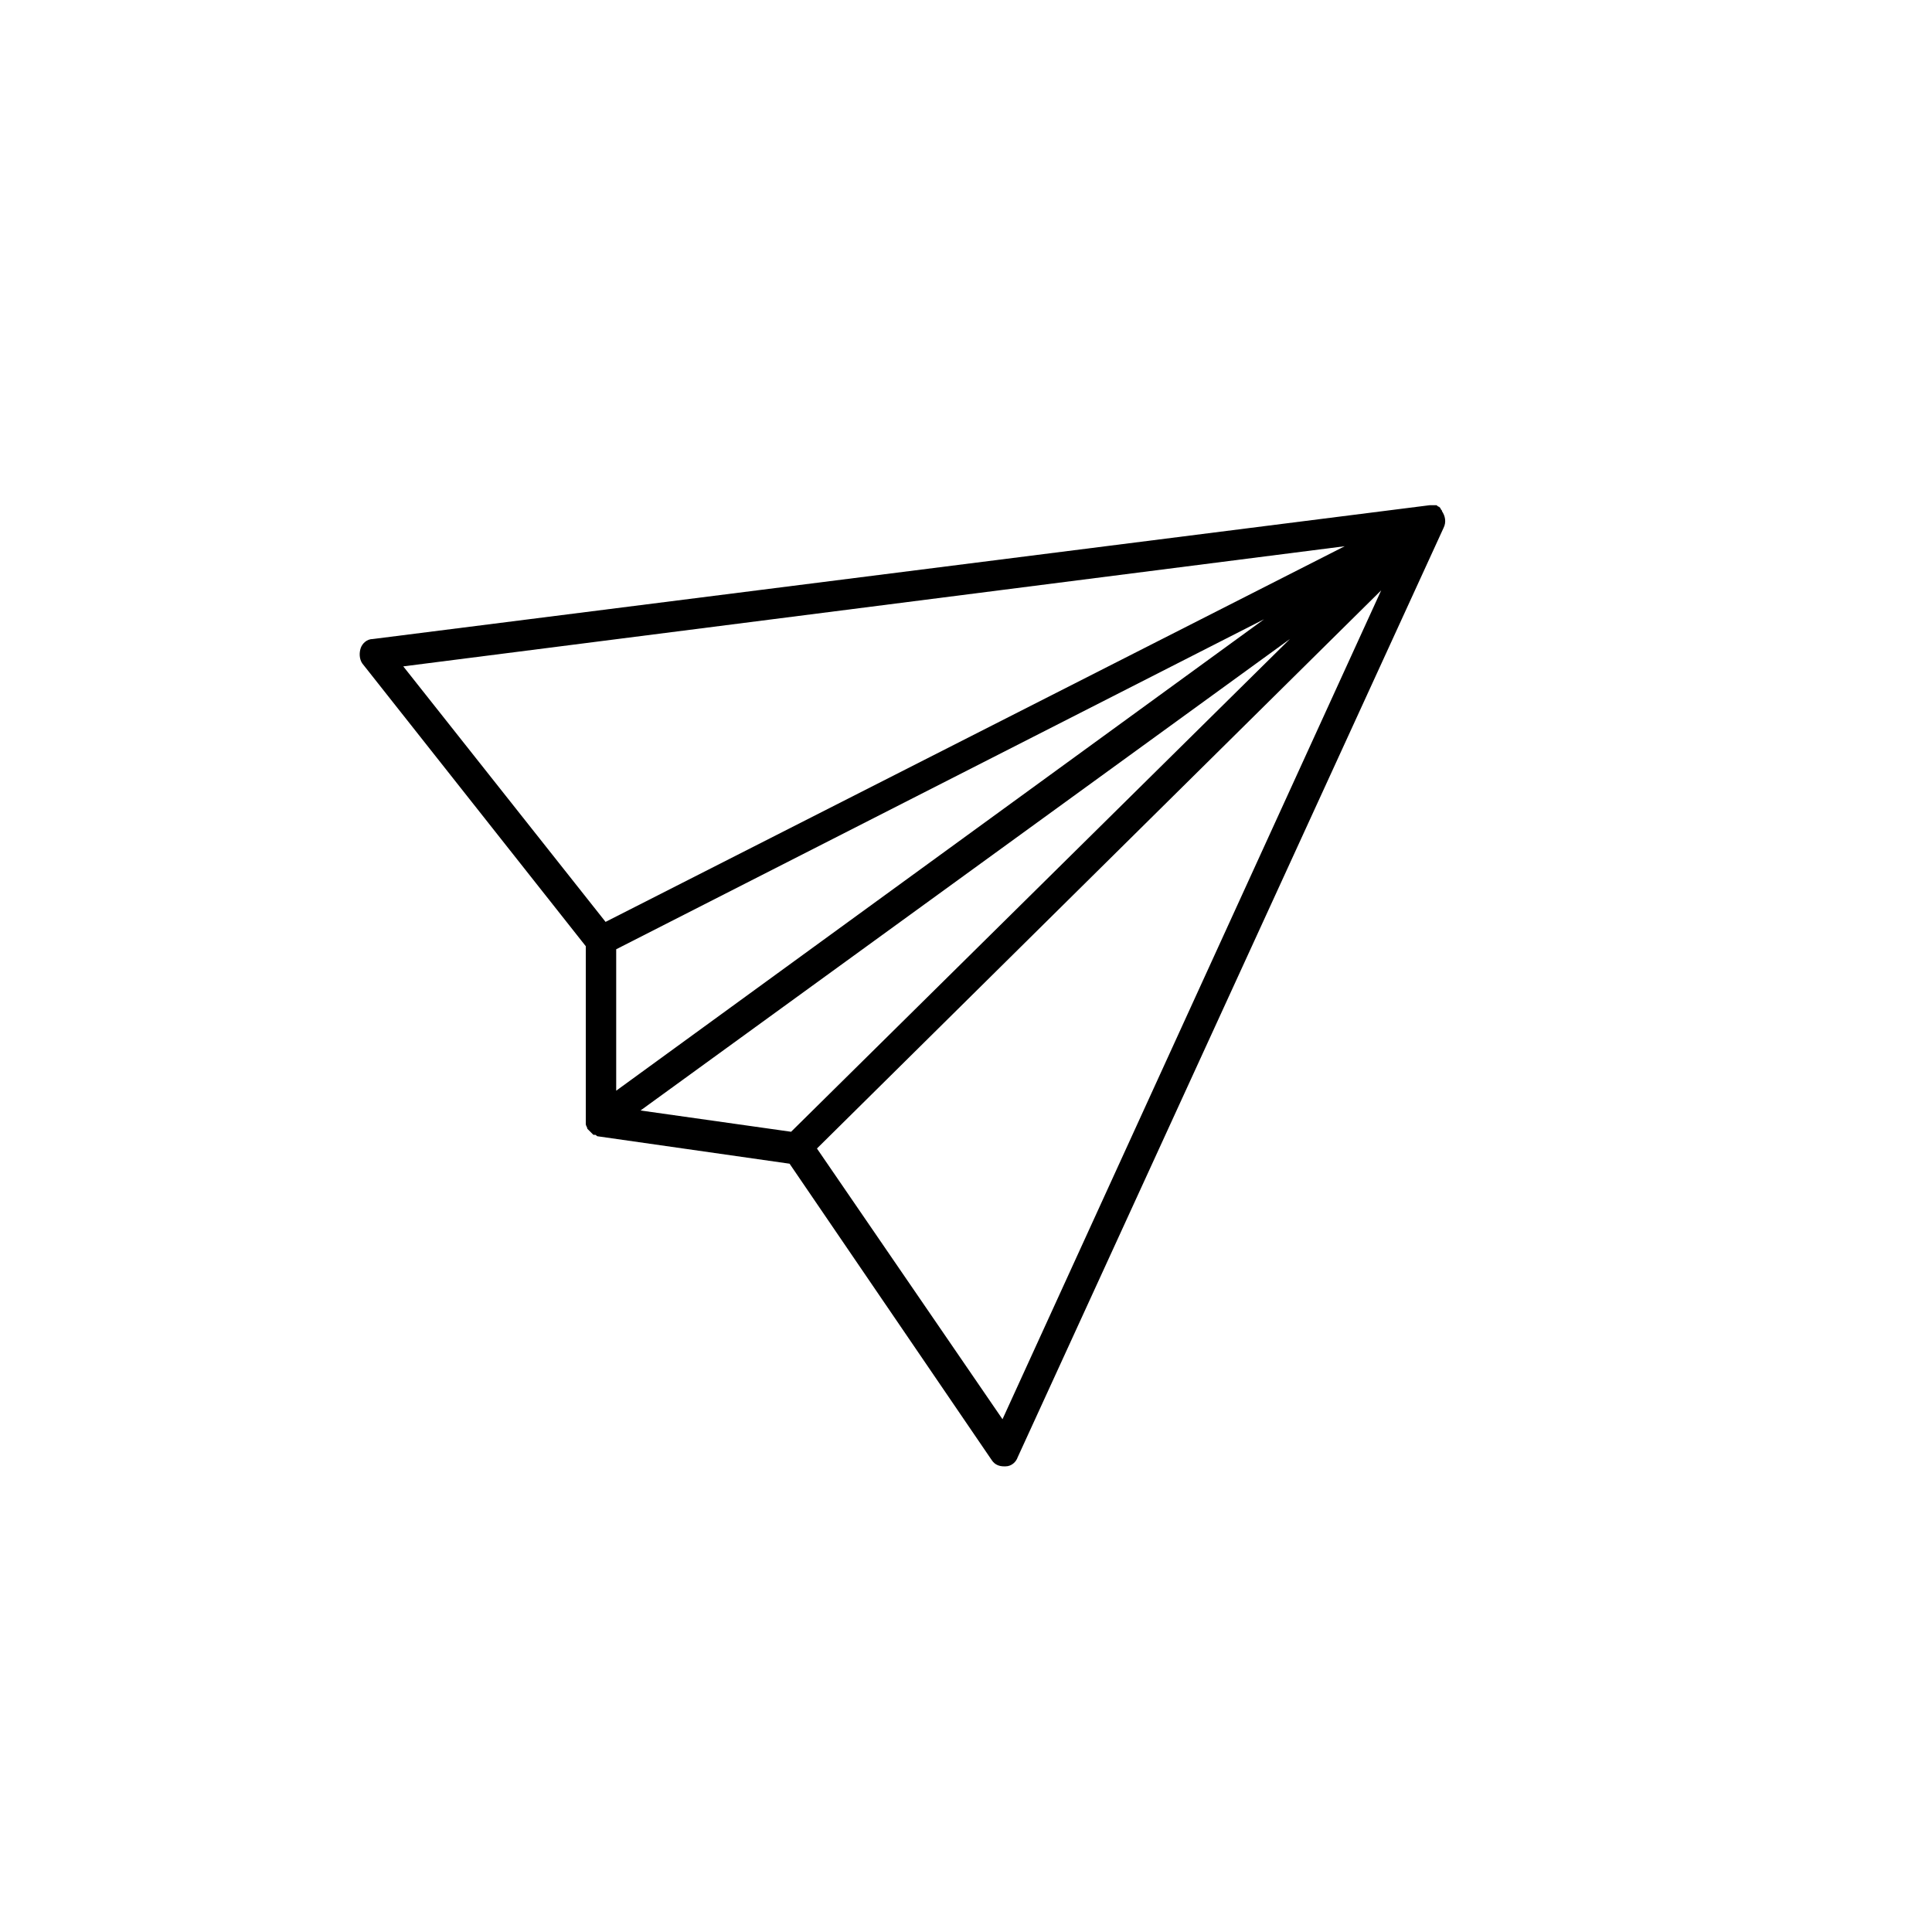
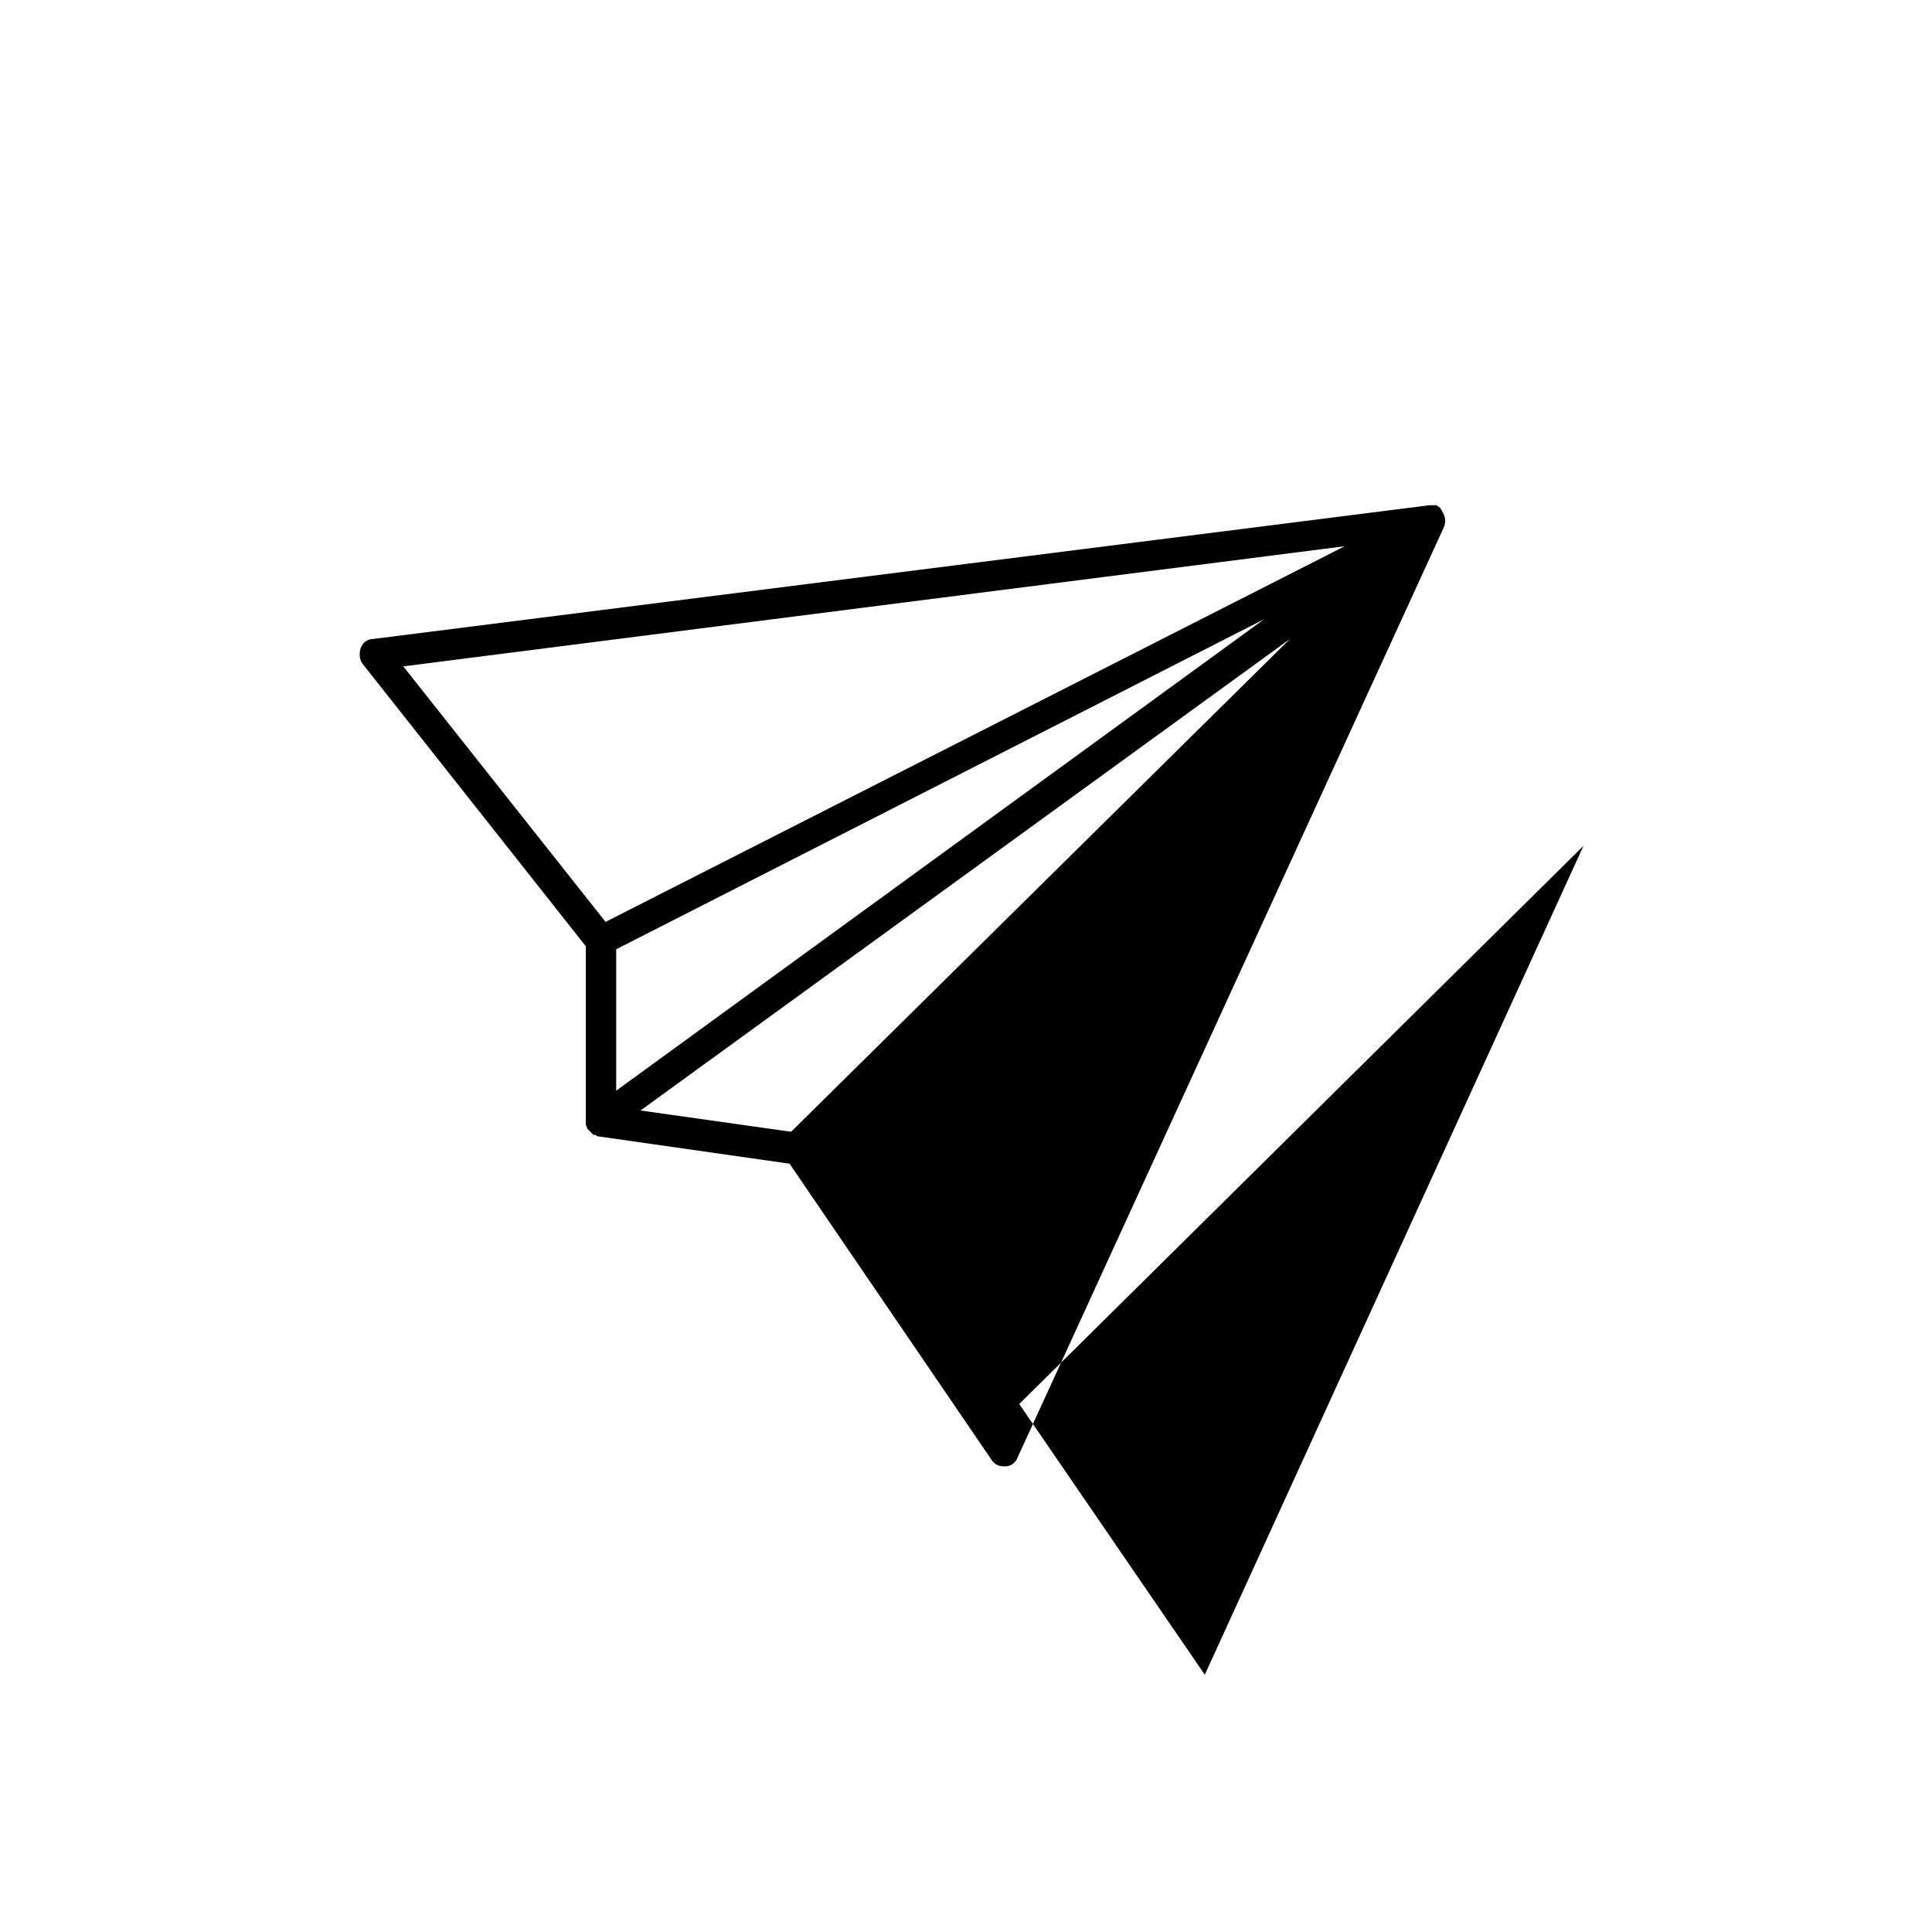
<svg xmlns="http://www.w3.org/2000/svg" fill="#000000" width="800px" height="800px" version="1.1" viewBox="144 144 512 512">
-   <path d="m526.15 279.49c0-0.402-0.402-0.402-0.402-0.805l-0.402-0.402c-0.402 0-0.402-0.402-0.805-0.402h-0.402-0.805-0.402l-280.12 35.465c-1.613 0-2.82 1.211-3.223 2.418-0.402 1.211-0.402 2.82 0.402 4.031l59.25 74.965v46.352 0.805c0 0.402 0.402 0.805 0.402 1.211l0.402 0.402c0.402 0.402 0.402 0.402 0.805 0.805l0.402 0.402h0.402c0.402 0 0.402 0.402 0.805 0.402l50.785 7.254 53.605 78.594c0.805 1.211 2.016 1.613 3.223 1.613h0.402c1.613 0 2.82-1.211 3.223-2.418l112.85-246.26c0.816-1.609 0.41-3.223-0.395-4.43zm-172.5 164.44-39.902-5.641 172.1-124.95zm-46.352-48.363 171.7-87.461-171.7 124.94zm-56.426-74.969 249.49-31.84-195.88 99.551zm158.8 199.51-49.172-71.742 149.53-147.92z" />
+   <path d="m526.15 279.49c0-0.402-0.402-0.402-0.402-0.805l-0.402-0.402c-0.402 0-0.402-0.402-0.805-0.402h-0.402-0.805-0.402l-280.12 35.465c-1.613 0-2.82 1.211-3.223 2.418-0.402 1.211-0.402 2.82 0.402 4.031l59.25 74.965v46.352 0.805c0 0.402 0.402 0.805 0.402 1.211l0.402 0.402c0.402 0.402 0.402 0.402 0.805 0.805l0.402 0.402h0.402c0.402 0 0.402 0.402 0.805 0.402l50.785 7.254 53.605 78.594c0.805 1.211 2.016 1.613 3.223 1.613h0.402c1.613 0 2.82-1.211 3.223-2.418l112.85-246.26c0.816-1.609 0.41-3.223-0.395-4.43zm-172.5 164.44-39.902-5.641 172.1-124.95zm-46.352-48.363 171.7-87.461-171.7 124.94zm-56.426-74.969 249.49-31.84-195.88 99.551m158.8 199.51-49.172-71.742 149.53-147.92z" />
</svg>